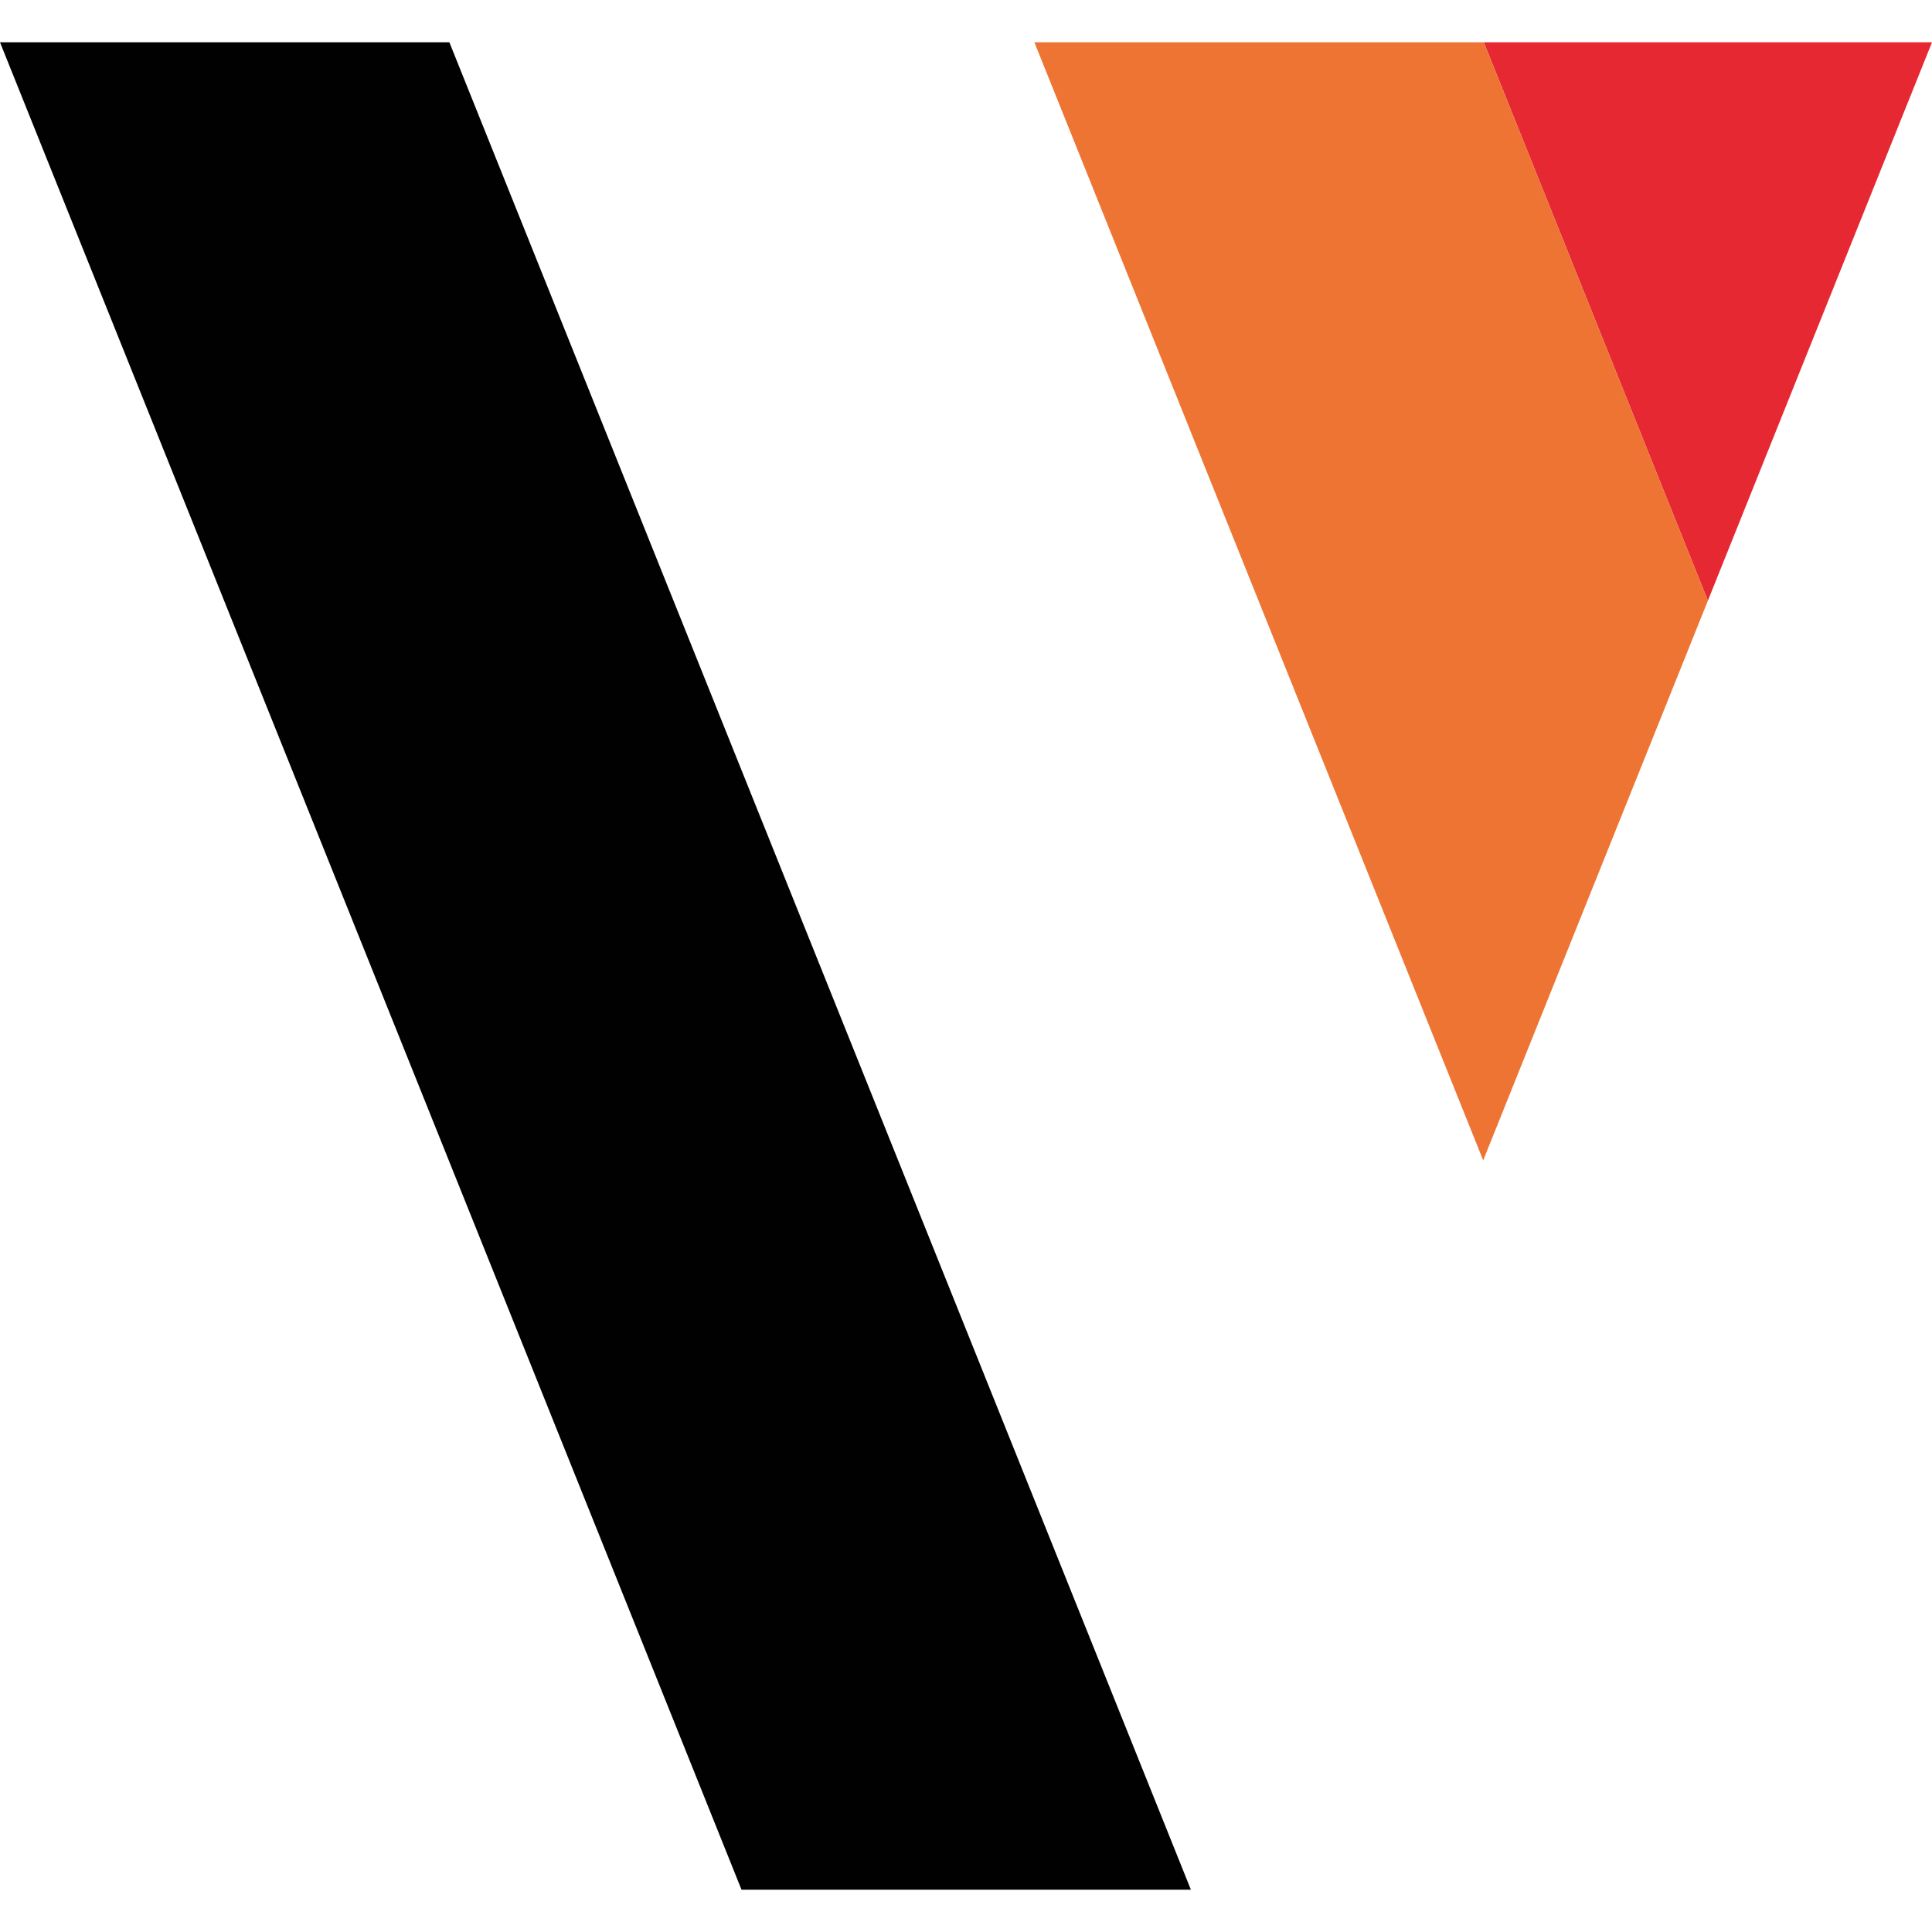
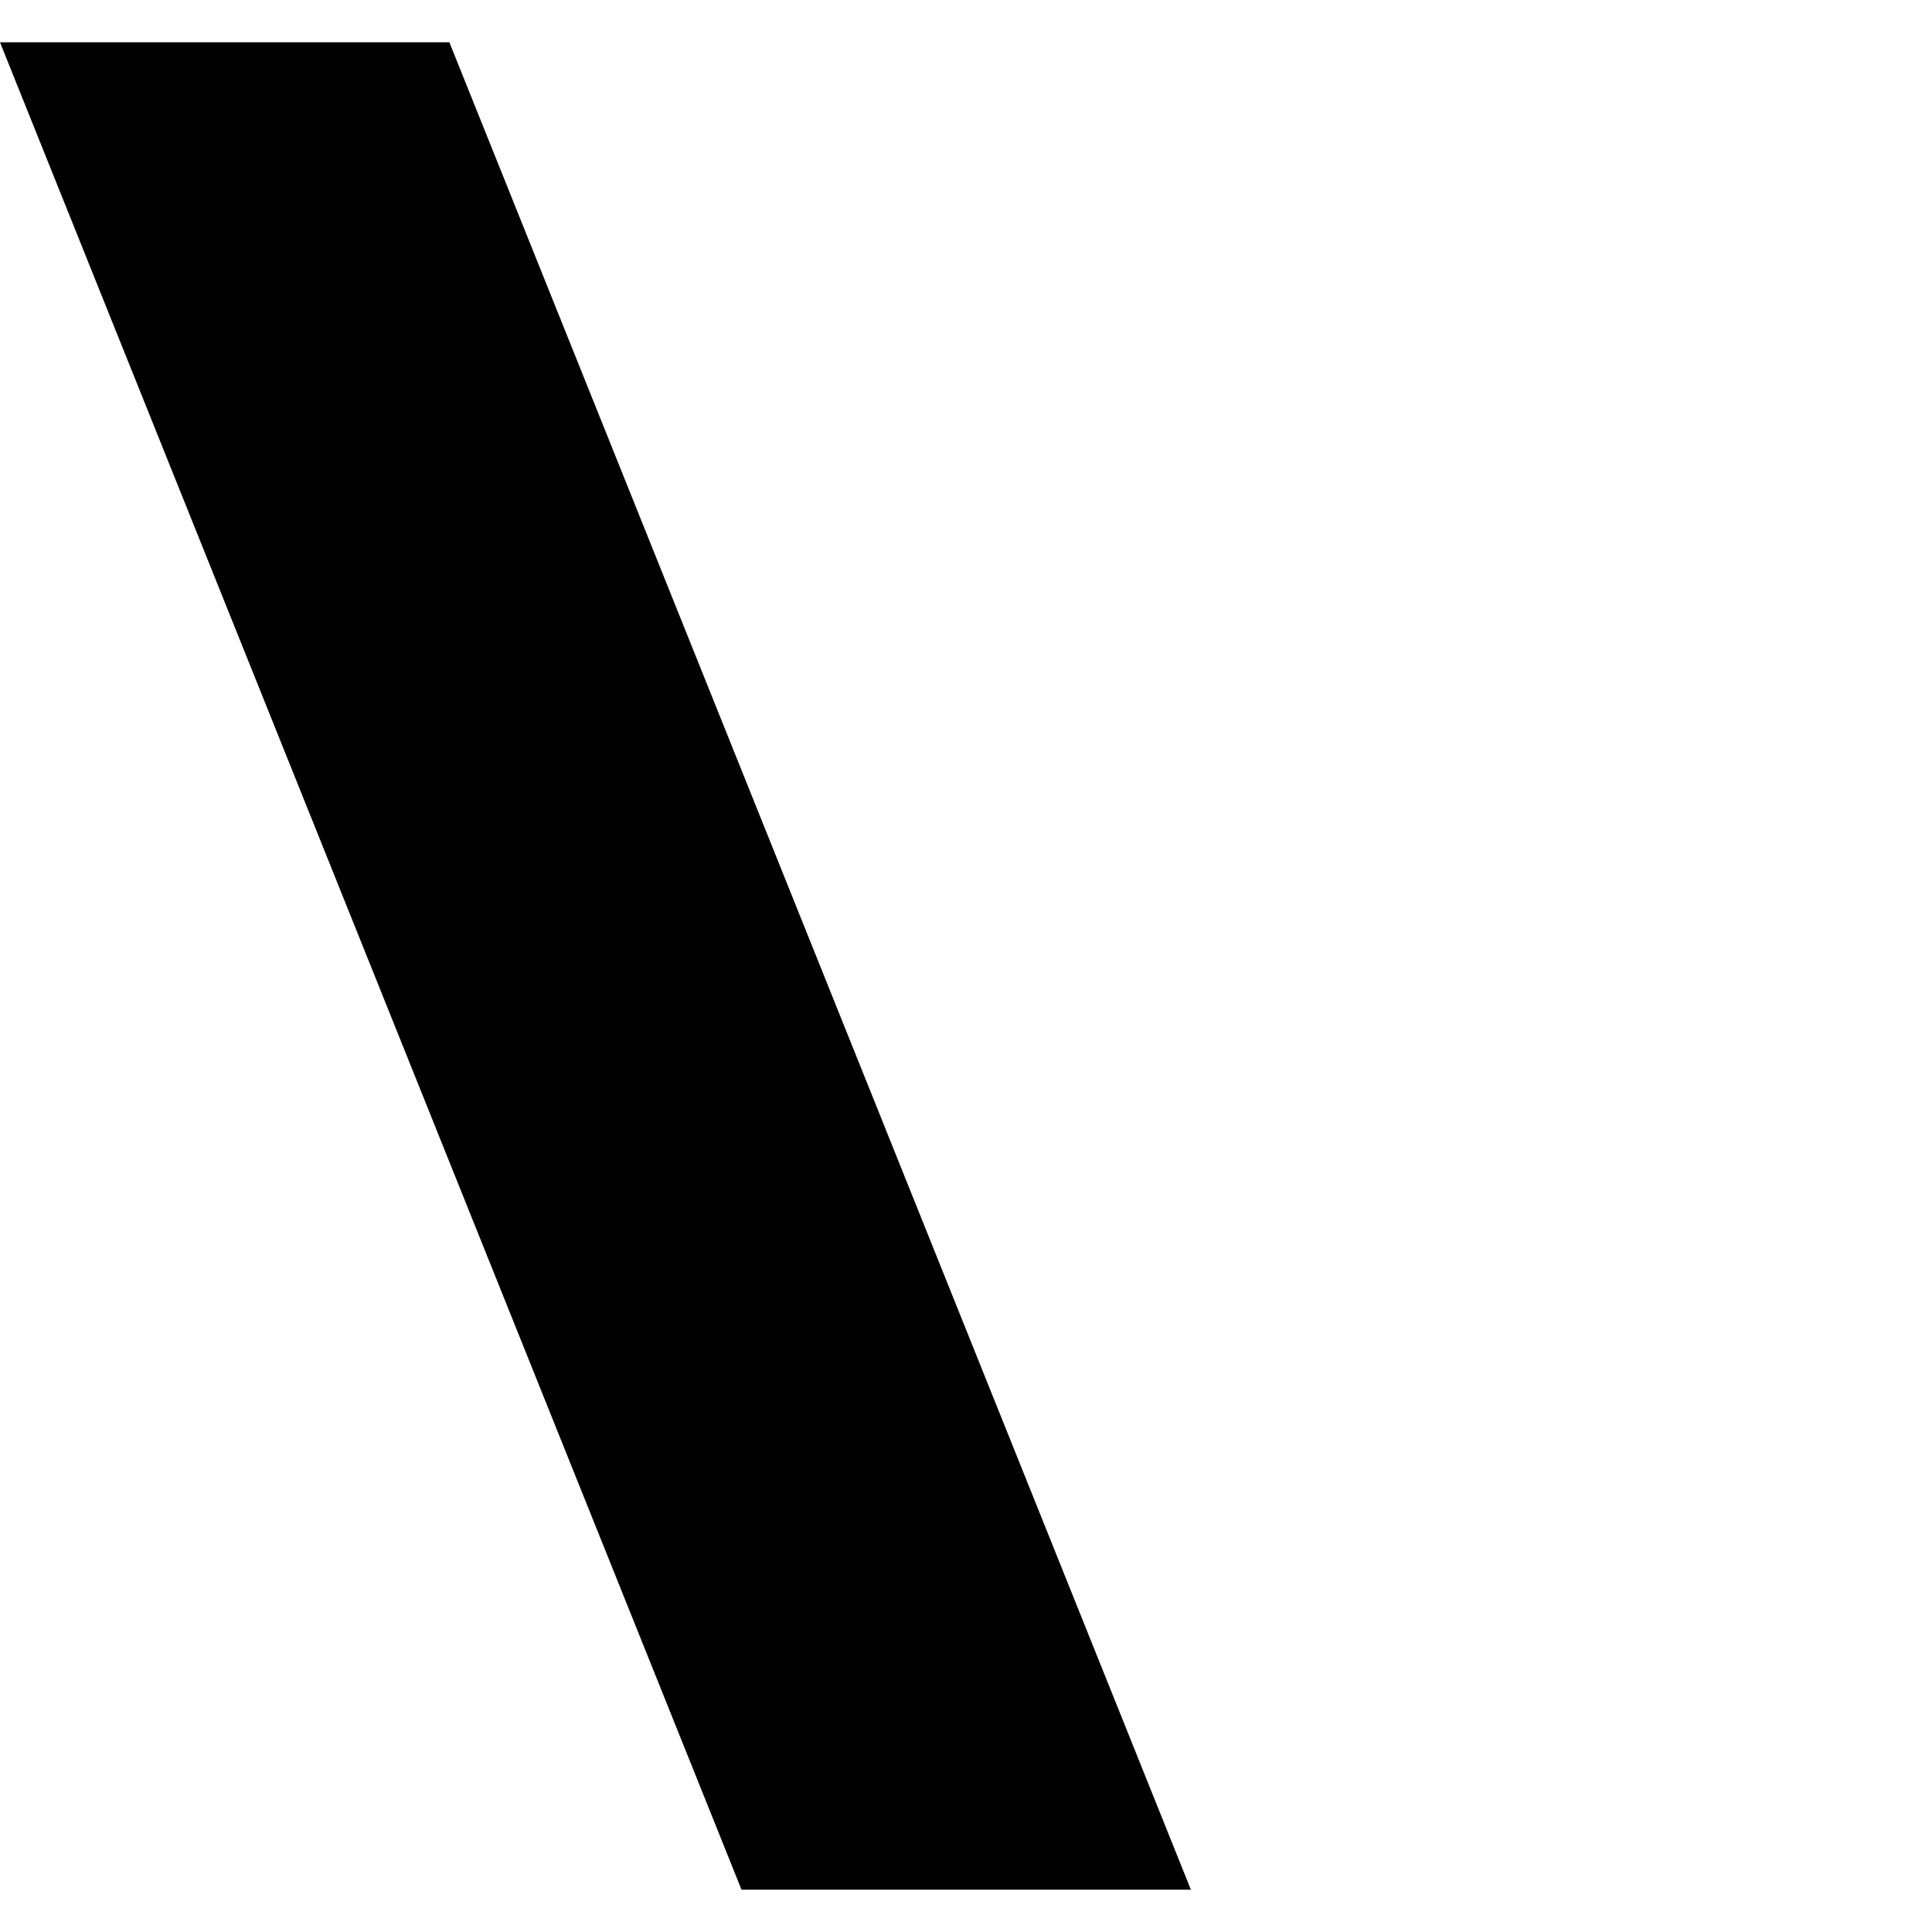
<svg xmlns="http://www.w3.org/2000/svg" id="uuid-d3eb42da-1a2b-4e8e-970b-e8ba1421ed3e" data-name="Capa 1" viewBox="0 0 100 100">
  <polygon points="38.38 97.81 0 2.19 23.26 2.19 61.64 97.81 38.38 97.81" style="fill: #010101;" />
-   <polygon points="100 2.19 76.8 2.19 88.4 31.09 100 2.19" style="fill: #e62832;" />
-   <polygon points="76.8 2.19 76.74 2.19 53.54 2.19 65.14 31.09 76.77 60.06 88.4 31.09 76.8 2.19" style="fill: #ee7433;" />
</svg>